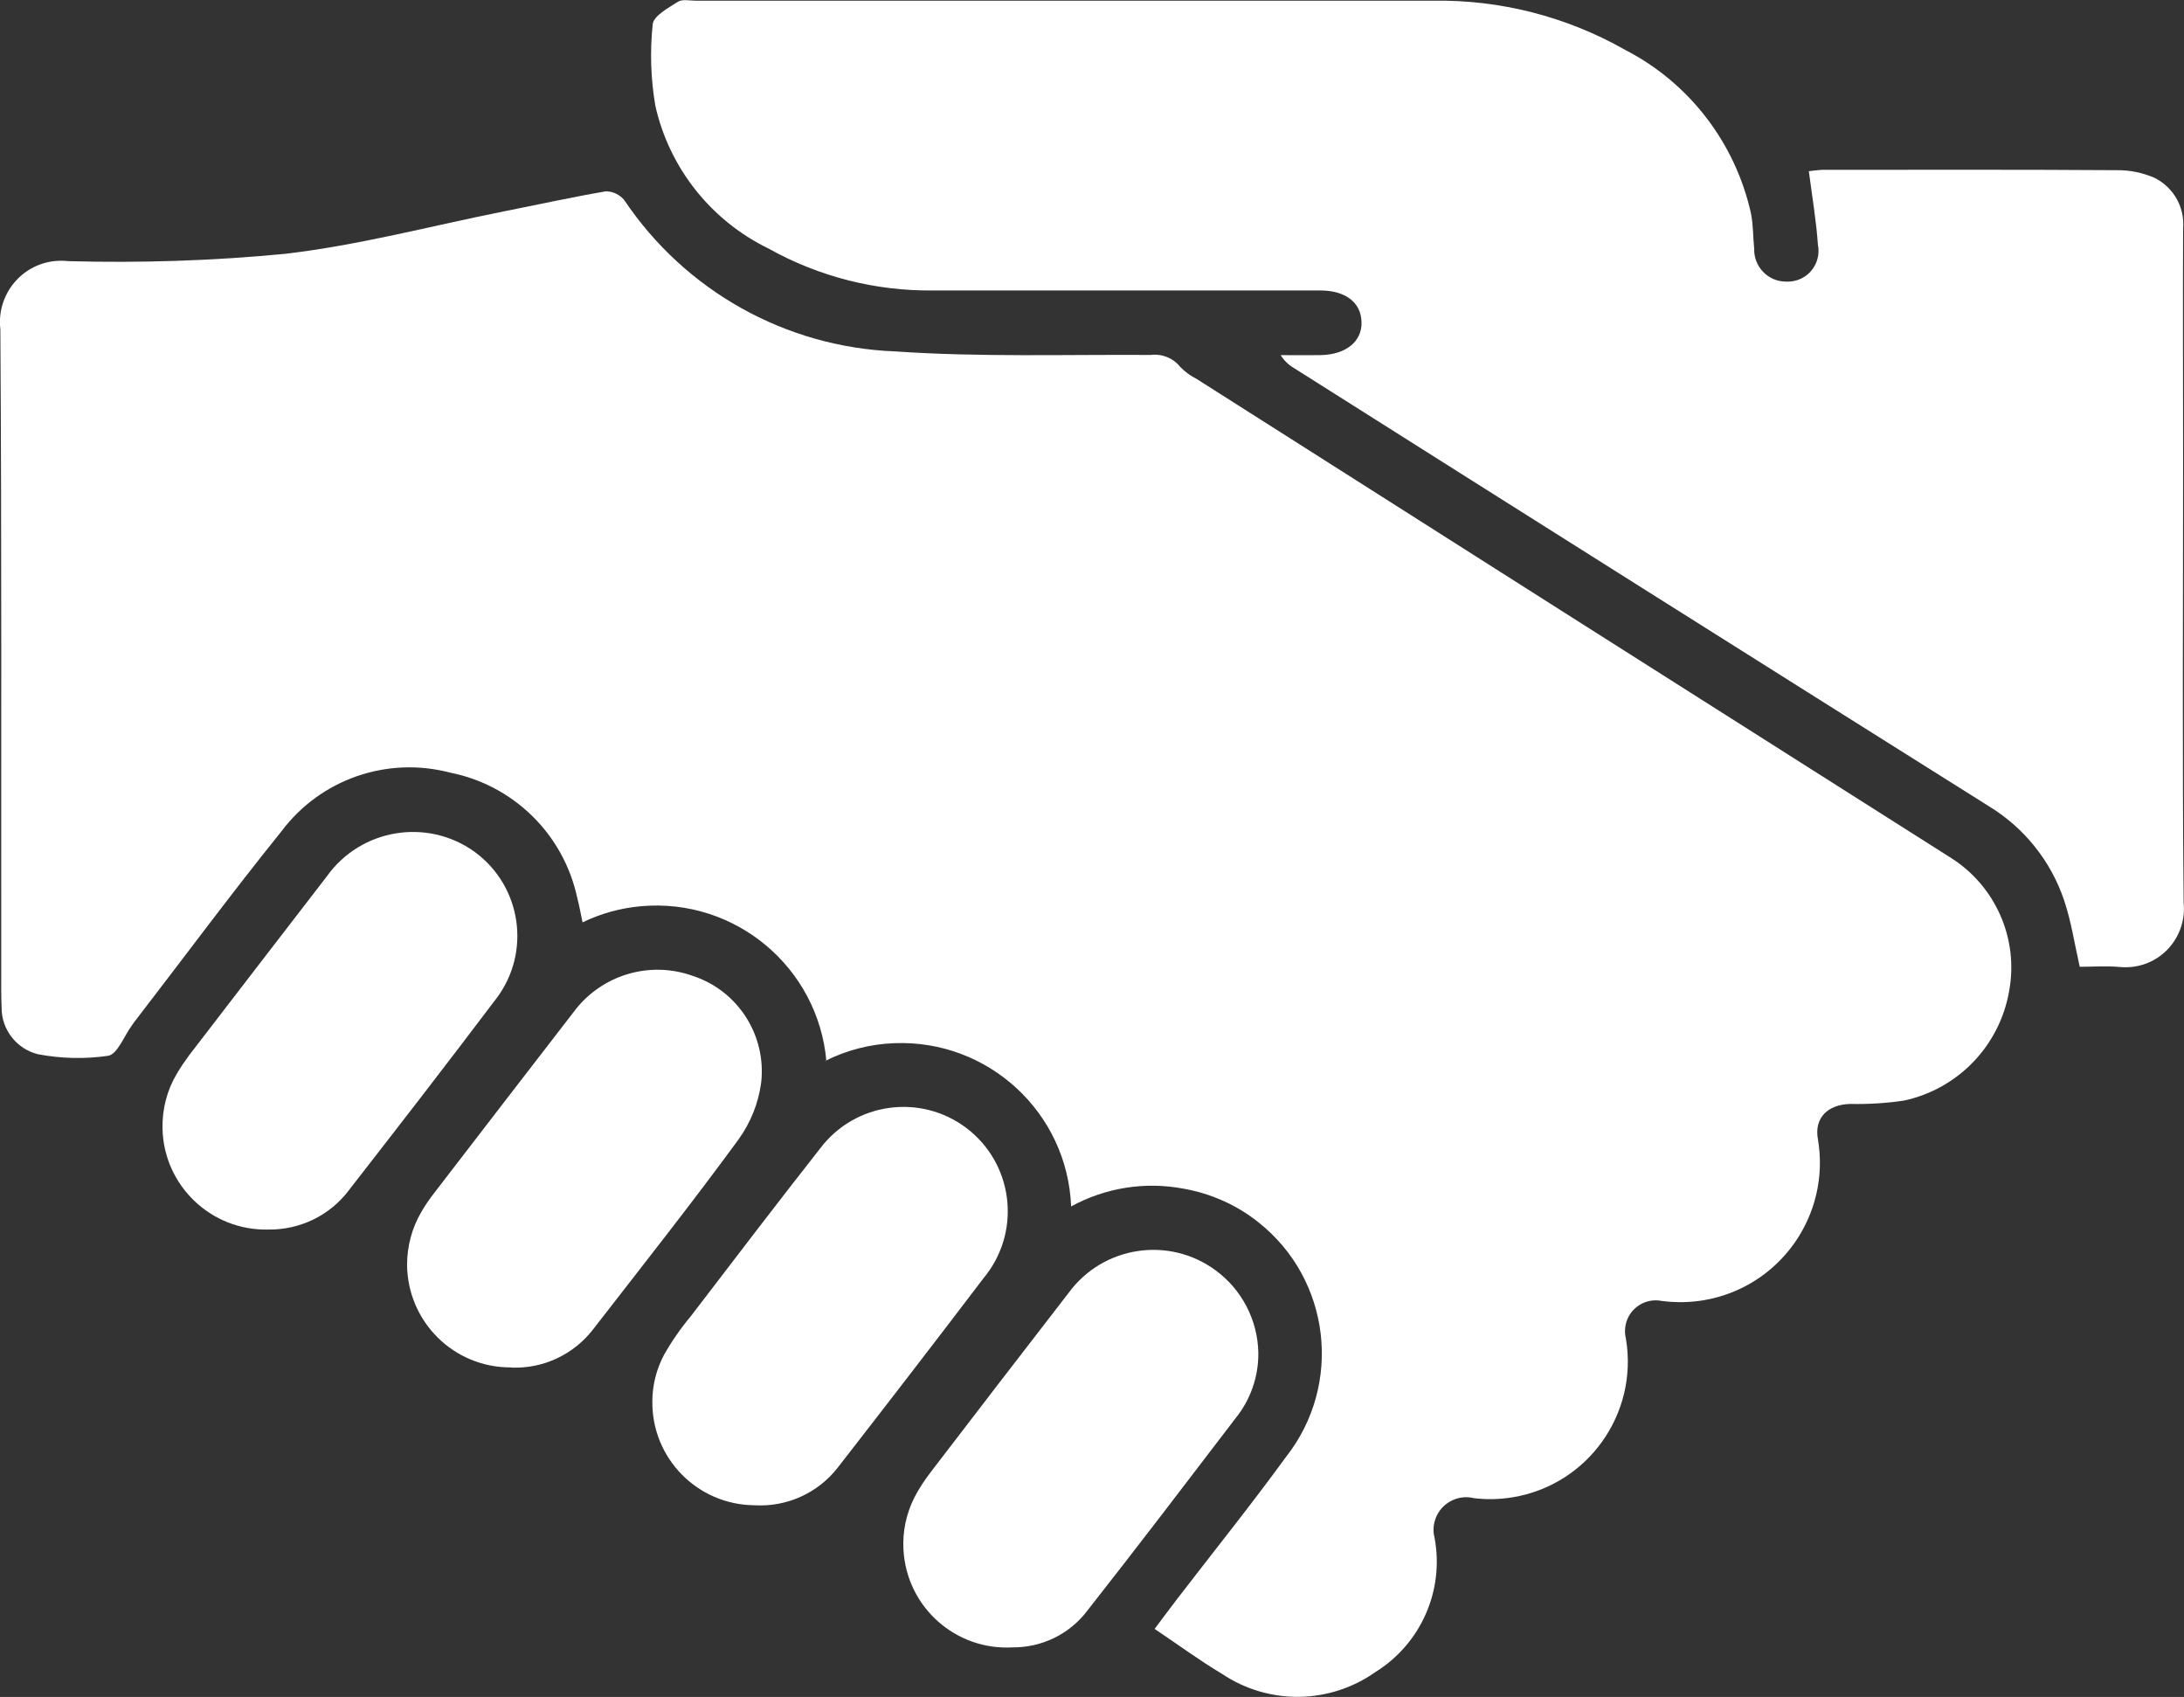
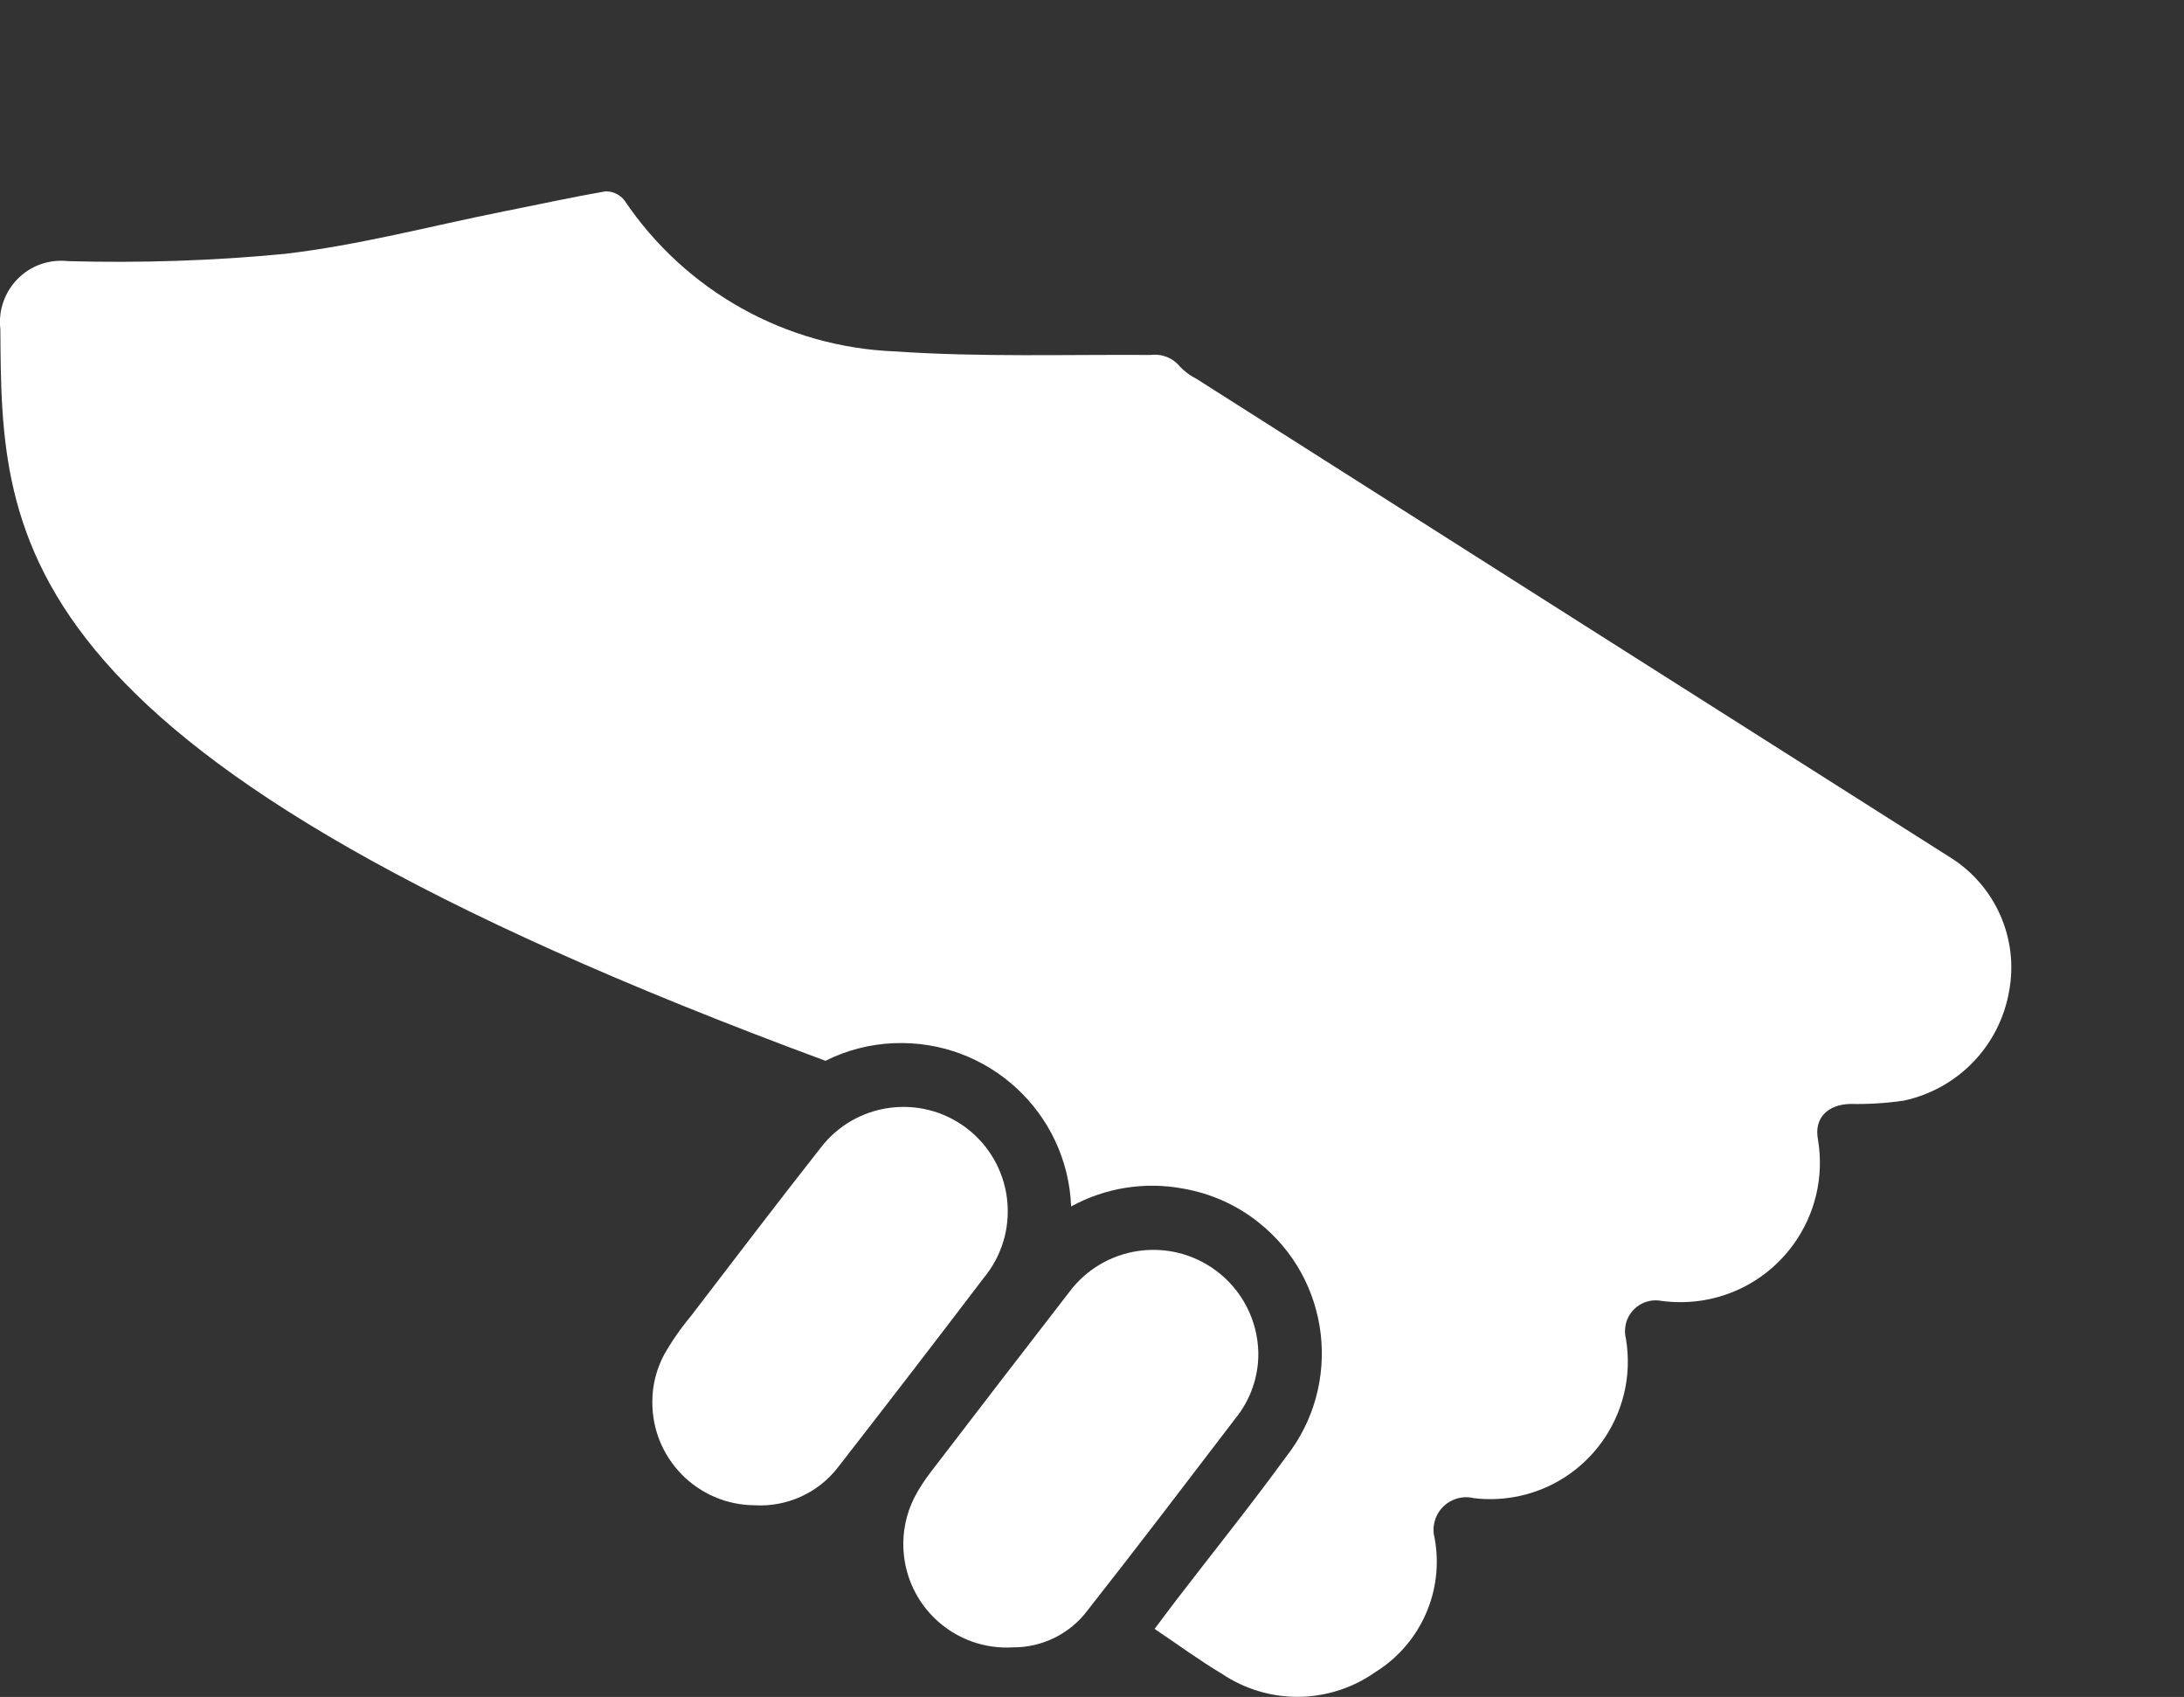
<svg xmlns="http://www.w3.org/2000/svg" id="Capa_1" viewBox="0 0 122.97 95.52">
  <rect x="0" y="0" width="122.97" height="95.52" fill="#333333" stroke="none" />
  <defs>
    <style>.cls-1{fill:#fff;}</style>
  </defs>
  <g id="Grupo_18">
-     <path id="Trazado_81" class="cls-1" d="M46.53,59.73c-.47-5.29-5.14-9.19-10.43-8.72-1.15,.1-2.27,.41-3.3,.91-.1-.47-.18-.94-.3-1.39-.77-3.57-3.58-6.33-7.16-7.04-3.54-.93-7.29,.37-9.49,3.3-2.79,3.46-5.44,7.04-8.16,10.57-.09,.11-.17,.22-.25,.34-.45,.6-.82,1.64-1.35,1.73-1.31,.19-2.65,.16-3.96-.09-1.2-.3-2.05-1.39-2.04-2.63-.03-.7-.02-1.4-.02-2.1C.06,42.57,.1,30.55,.02,18.53c-.22-1.89,1.13-3.61,3.02-3.83,.27-.03,.55-.03,.82,0,4.06,.11,8.13-.02,12.17-.41,4.15-.48,8.23-1.57,12.33-2.39,1.92-.38,3.82-.8,5.75-1.13,.41,0,.8,.19,1.05,.51,3.43,5.1,9.08,8.26,15.23,8.5,4.78,.33,9.6,.17,14.4,.2,.63-.08,1.26,.17,1.65,.66,.27,.28,.58,.51,.92,.68,14.13,8.98,28.27,17.96,42.41,26.92,2.58,1.59,3.91,4.6,3.35,7.57-.54,3.06-2.87,5.48-5.91,6.14-1,.15-2.01,.21-3.03,.19-1.26,.03-2.05,.78-1.82,2,.72,4.28-2.16,8.33-6.44,9.05-.78,.13-1.57,.14-2.35,.04-.93-.19-1.85,.41-2.04,1.35-.05,.26-.05,.53,.02,.79,.7,4.22-2.15,8.21-6.37,8.91-.73,.12-1.46,.14-2.19,.05-.98-.24-1.98,.36-2.22,1.34-.08,.31-.07,.63,.01,.93,.54,2.95-.79,5.94-3.34,7.52-2.58,1.82-6,1.86-8.62,.11-1.29-.77-2.5-1.66-3.81-2.54,.46-.61,.85-1.14,1.25-1.66,2.05-2.67,4.16-5.29,6.14-8.01,3.22-4.08,2.53-10.01-1.56-13.23-1.22-.97-2.67-1.61-4.2-1.88-2.16-.41-4.39-.06-6.33,1-.21-5.29-4.67-9.4-9.96-9.19-1.35,.05-2.67,.39-3.87,.99" />
-     <path id="Trazado_82" class="cls-1" d="M101.83,9.64c.24-.04,.49-.06,.74-.08,5.54,0,11.08-.02,16.62,.02,.73-.01,1.45,.14,2.12,.43,1.07,.53,1.71,1.66,1.61,2.84-.02,4.34,0,8.69,0,13.04,0,8.31-.05,16.61,.03,24.93,.18,1.81-1.13,3.43-2.94,3.61-.23,.02-.46,.02-.68,0-.76-.07-1.53-.01-2.23-.01-.3-1.32-.48-2.56-.88-3.74-.74-2.21-2.25-4.09-4.24-5.3-13.05-8.2-26.09-16.42-39.12-24.66-.31-.18-.57-.43-.75-.73,.75,0,1.49,.01,2.24,0,1.45-.03,2.36-.78,2.31-1.89-.04-1.08-.91-1.75-2.32-1.75-7.26,0-14.52,0-21.78,0-3.24,.04-6.44-.77-9.27-2.35-3.24-1.57-5.6-4.53-6.39-8.04-.26-1.52-.31-3.06-.15-4.59,.04-.47,.87-.92,1.42-1.27,.25-.16,.68-.06,1.03-.06h41.45c3.8-.07,7.55,.89,10.86,2.77,3.61,1.86,6.2,5.24,7.08,9.21,.13,.64,.11,1.32,.18,1.98-.03,1,.76,1.83,1.75,1.85,.08,0,.15,0,.23,0,.95-.05,1.68-.85,1.64-1.8,0-.08-.01-.16-.03-.24-.09-1.35-.32-2.69-.51-4.15" />
-     <path id="Trazado_83" class="cls-1" d="M28.77,76.97c-3.21,.02-5.82-2.56-5.85-5.77,0-1.06,.28-2.1,.82-3.01,.21-.36,.45-.71,.71-1.04,2.61-3.39,5.21-6.78,7.83-10.16,1.55-2.11,4.3-2.94,6.75-2.05,2.53,.84,4.12,3.34,3.83,5.98-.15,1.17-.6,2.29-1.3,3.25-2.63,3.59-5.39,7.08-8.12,10.6-1.1,1.46-2.84,2.29-4.67,2.21" />
+     <path id="Trazado_81" class="cls-1" d="M46.53,59.73C.06,42.57,.1,30.55,.02,18.53c-.22-1.89,1.13-3.61,3.02-3.83,.27-.03,.55-.03,.82,0,4.06,.11,8.13-.02,12.17-.41,4.15-.48,8.23-1.57,12.33-2.39,1.92-.38,3.82-.8,5.75-1.13,.41,0,.8,.19,1.05,.51,3.43,5.1,9.08,8.26,15.23,8.5,4.78,.33,9.6,.17,14.4,.2,.63-.08,1.26,.17,1.65,.66,.27,.28,.58,.51,.92,.68,14.13,8.98,28.27,17.96,42.41,26.92,2.58,1.59,3.91,4.6,3.35,7.57-.54,3.06-2.87,5.48-5.91,6.14-1,.15-2.01,.21-3.03,.19-1.26,.03-2.05,.78-1.82,2,.72,4.28-2.16,8.33-6.44,9.05-.78,.13-1.57,.14-2.35,.04-.93-.19-1.85,.41-2.04,1.35-.05,.26-.05,.53,.02,.79,.7,4.22-2.15,8.21-6.37,8.91-.73,.12-1.46,.14-2.19,.05-.98-.24-1.98,.36-2.22,1.34-.08,.31-.07,.63,.01,.93,.54,2.95-.79,5.94-3.34,7.52-2.58,1.82-6,1.86-8.62,.11-1.29-.77-2.5-1.66-3.81-2.54,.46-.61,.85-1.14,1.25-1.66,2.05-2.67,4.16-5.29,6.14-8.01,3.22-4.08,2.53-10.01-1.56-13.23-1.22-.97-2.67-1.61-4.2-1.88-2.16-.41-4.39-.06-6.33,1-.21-5.29-4.67-9.4-9.96-9.19-1.35,.05-2.67,.39-3.87,.99" />
    <path id="Trazado_84" class="cls-1" d="M42.47,84.73c-3.2-.03-5.77-2.64-5.74-5.84,0-.92,.23-1.82,.66-2.63,.43-.76,.93-1.48,1.49-2.15,2.43-3.17,4.84-6.34,7.31-9.48,1.96-2.58,5.64-3.09,8.23-1.13,2.58,1.96,3.09,5.64,1.13,8.23-.04,.05-.08,.1-.12,.15-2.73,3.59-5.49,7.17-8.26,10.73-1.12,1.44-2.88,2.23-4.7,2.12" />
    <path id="Trazado_85" class="cls-1" d="M57.01,92.73c-3.21,.18-5.96-2.27-6.14-5.49-.06-1.01,.15-2.01,.6-2.92,.27-.53,.6-1.02,.96-1.49,2.57-3.36,5.16-6.72,7.75-10.07,1.94-2.63,5.64-3.19,8.27-1.25,1.47,1.08,2.36,2.79,2.4,4.62,.02,1.34-.43,2.65-1.28,3.7-2.76,3.61-5.52,7.24-8.33,10.81-1,1.34-2.58,2.11-4.25,2.09" />
-     <path id="Trazado_86" class="cls-1" d="M15.09,69.21c-3.21,.07-5.88-2.48-5.94-5.7-.02-1.07,.25-2.14,.8-3.06,.21-.36,.45-.71,.7-1.05,2.58-3.36,5.17-6.72,7.76-10.08,1.91-2.67,5.63-3.29,8.3-1.38,.03,.02,.05,.04,.08,.06,2.58,1.94,3.11,5.6,1.17,8.19-.06,.07-.11,.15-.17,.22-2.68,3.55-5.41,7.07-8.14,10.58-1.07,1.43-2.77,2.25-4.56,2.22" />
  </g>
</svg>